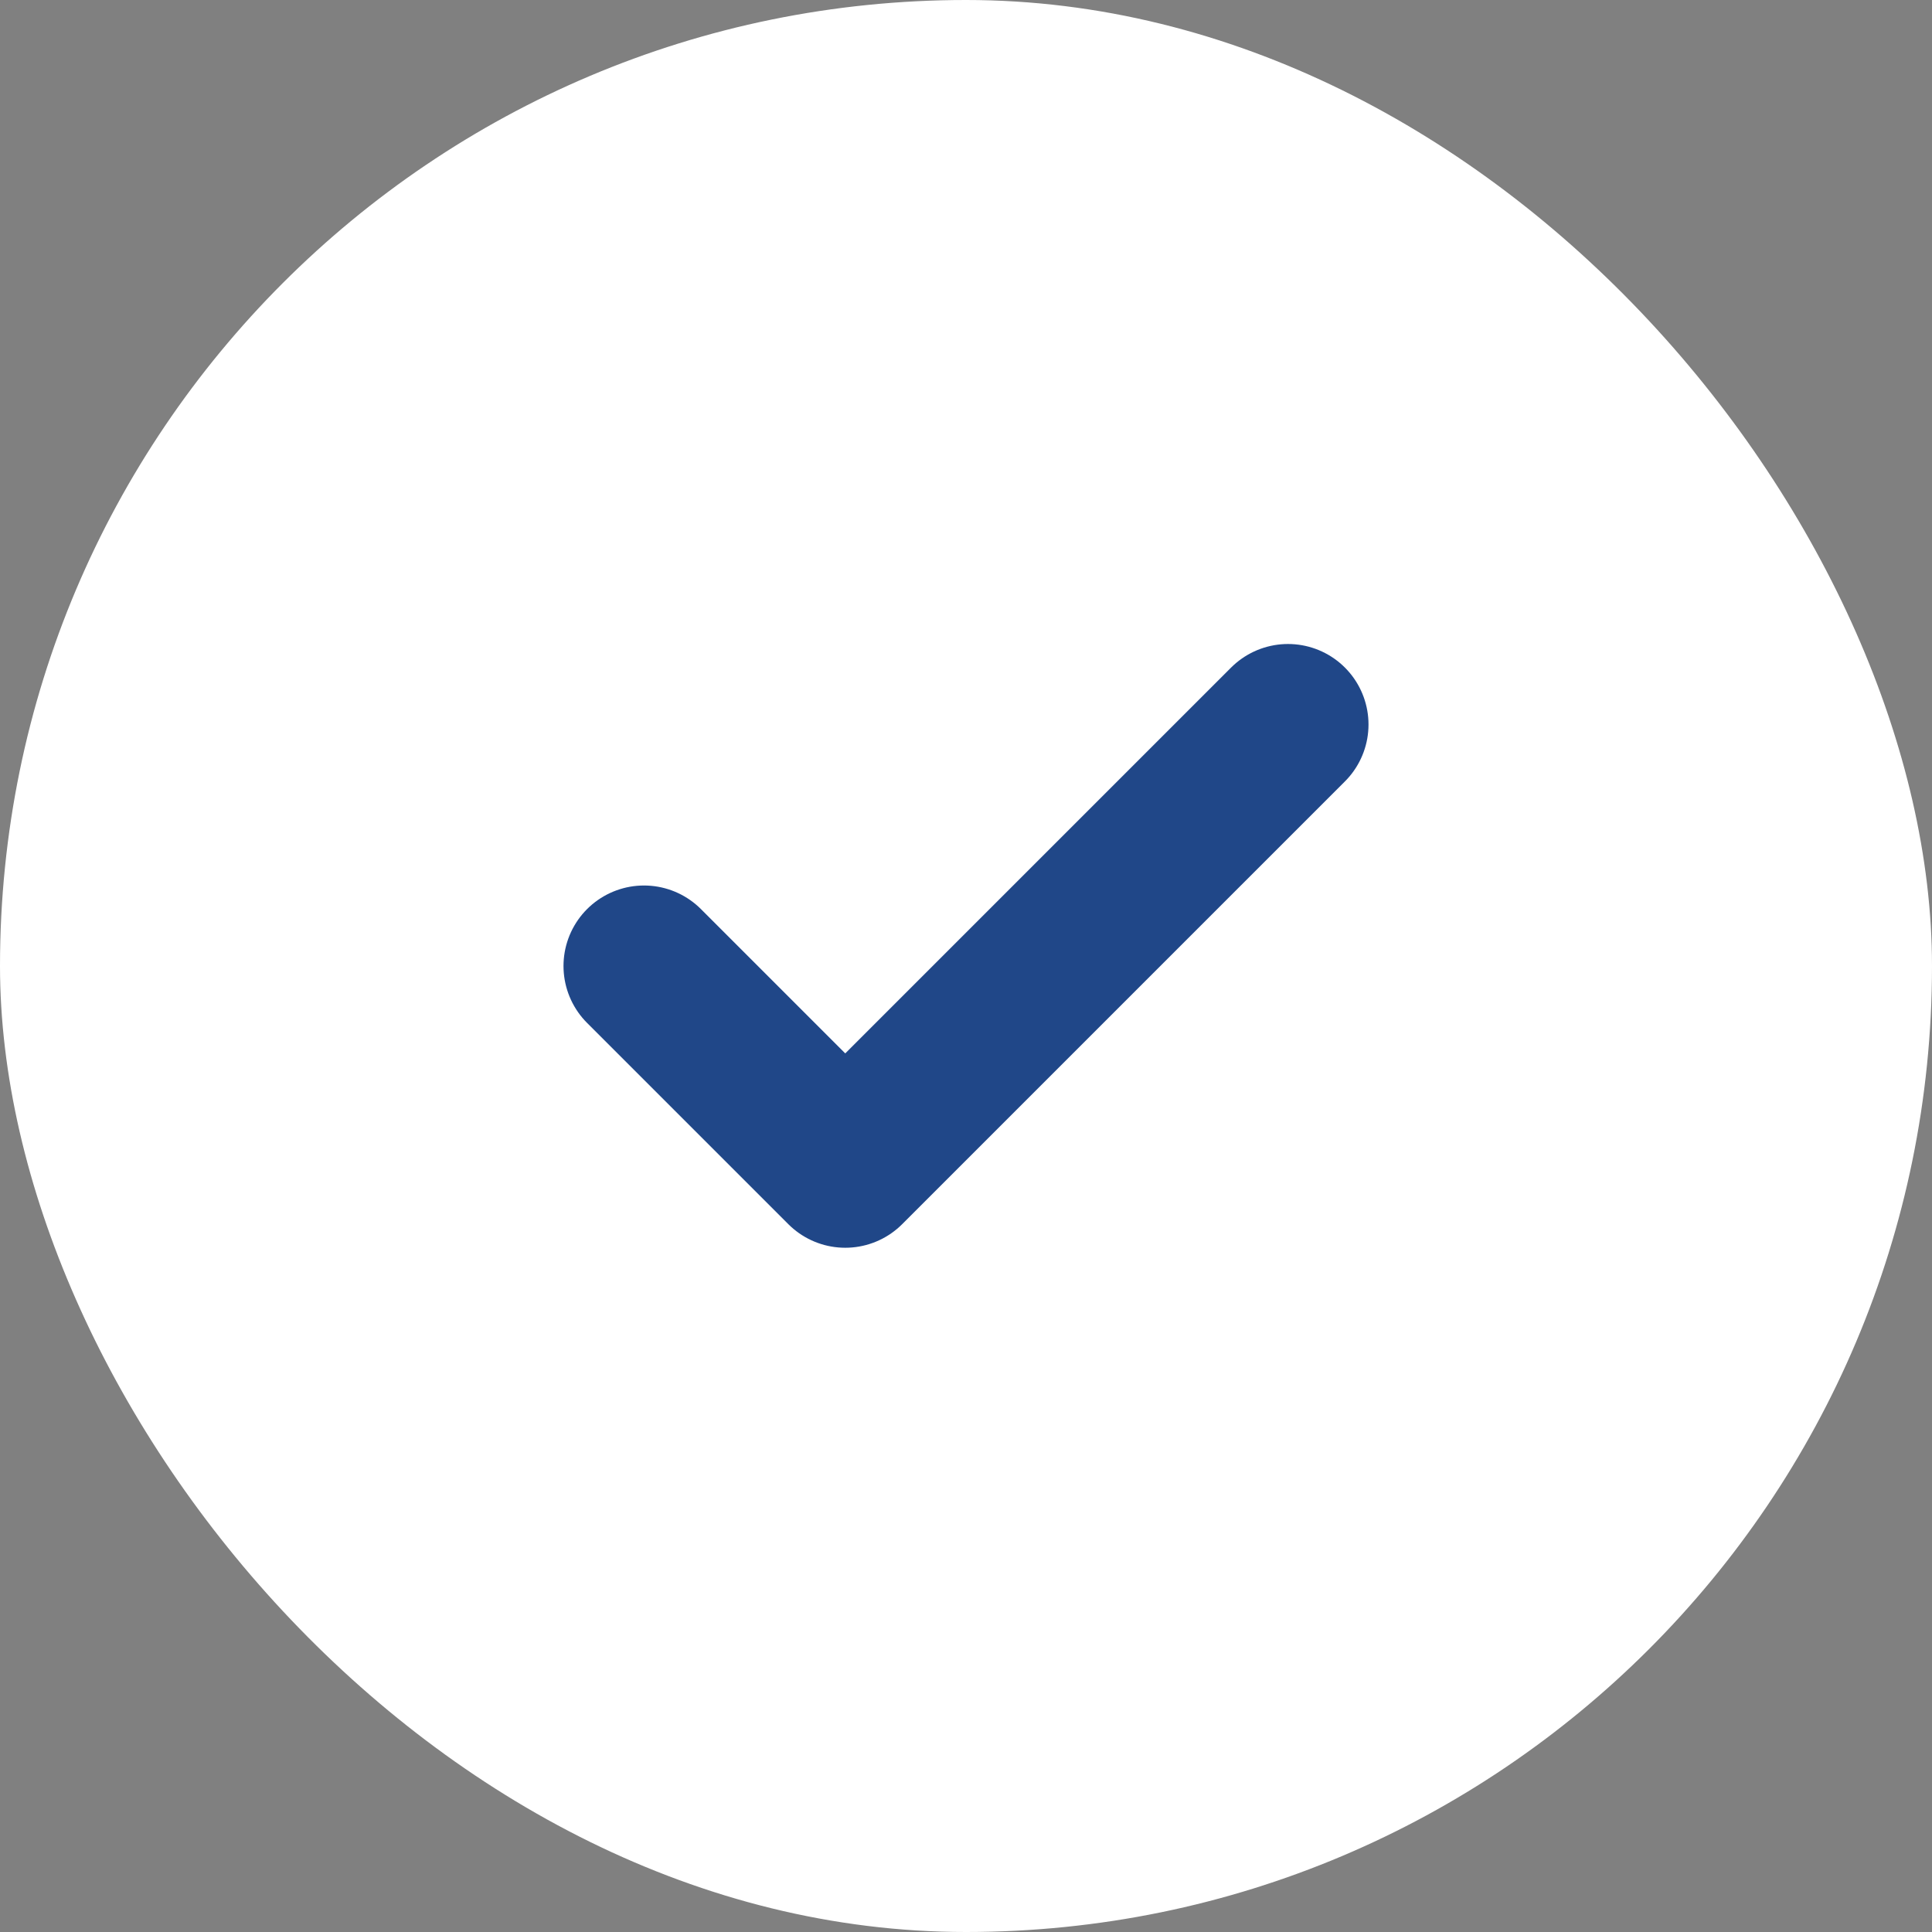
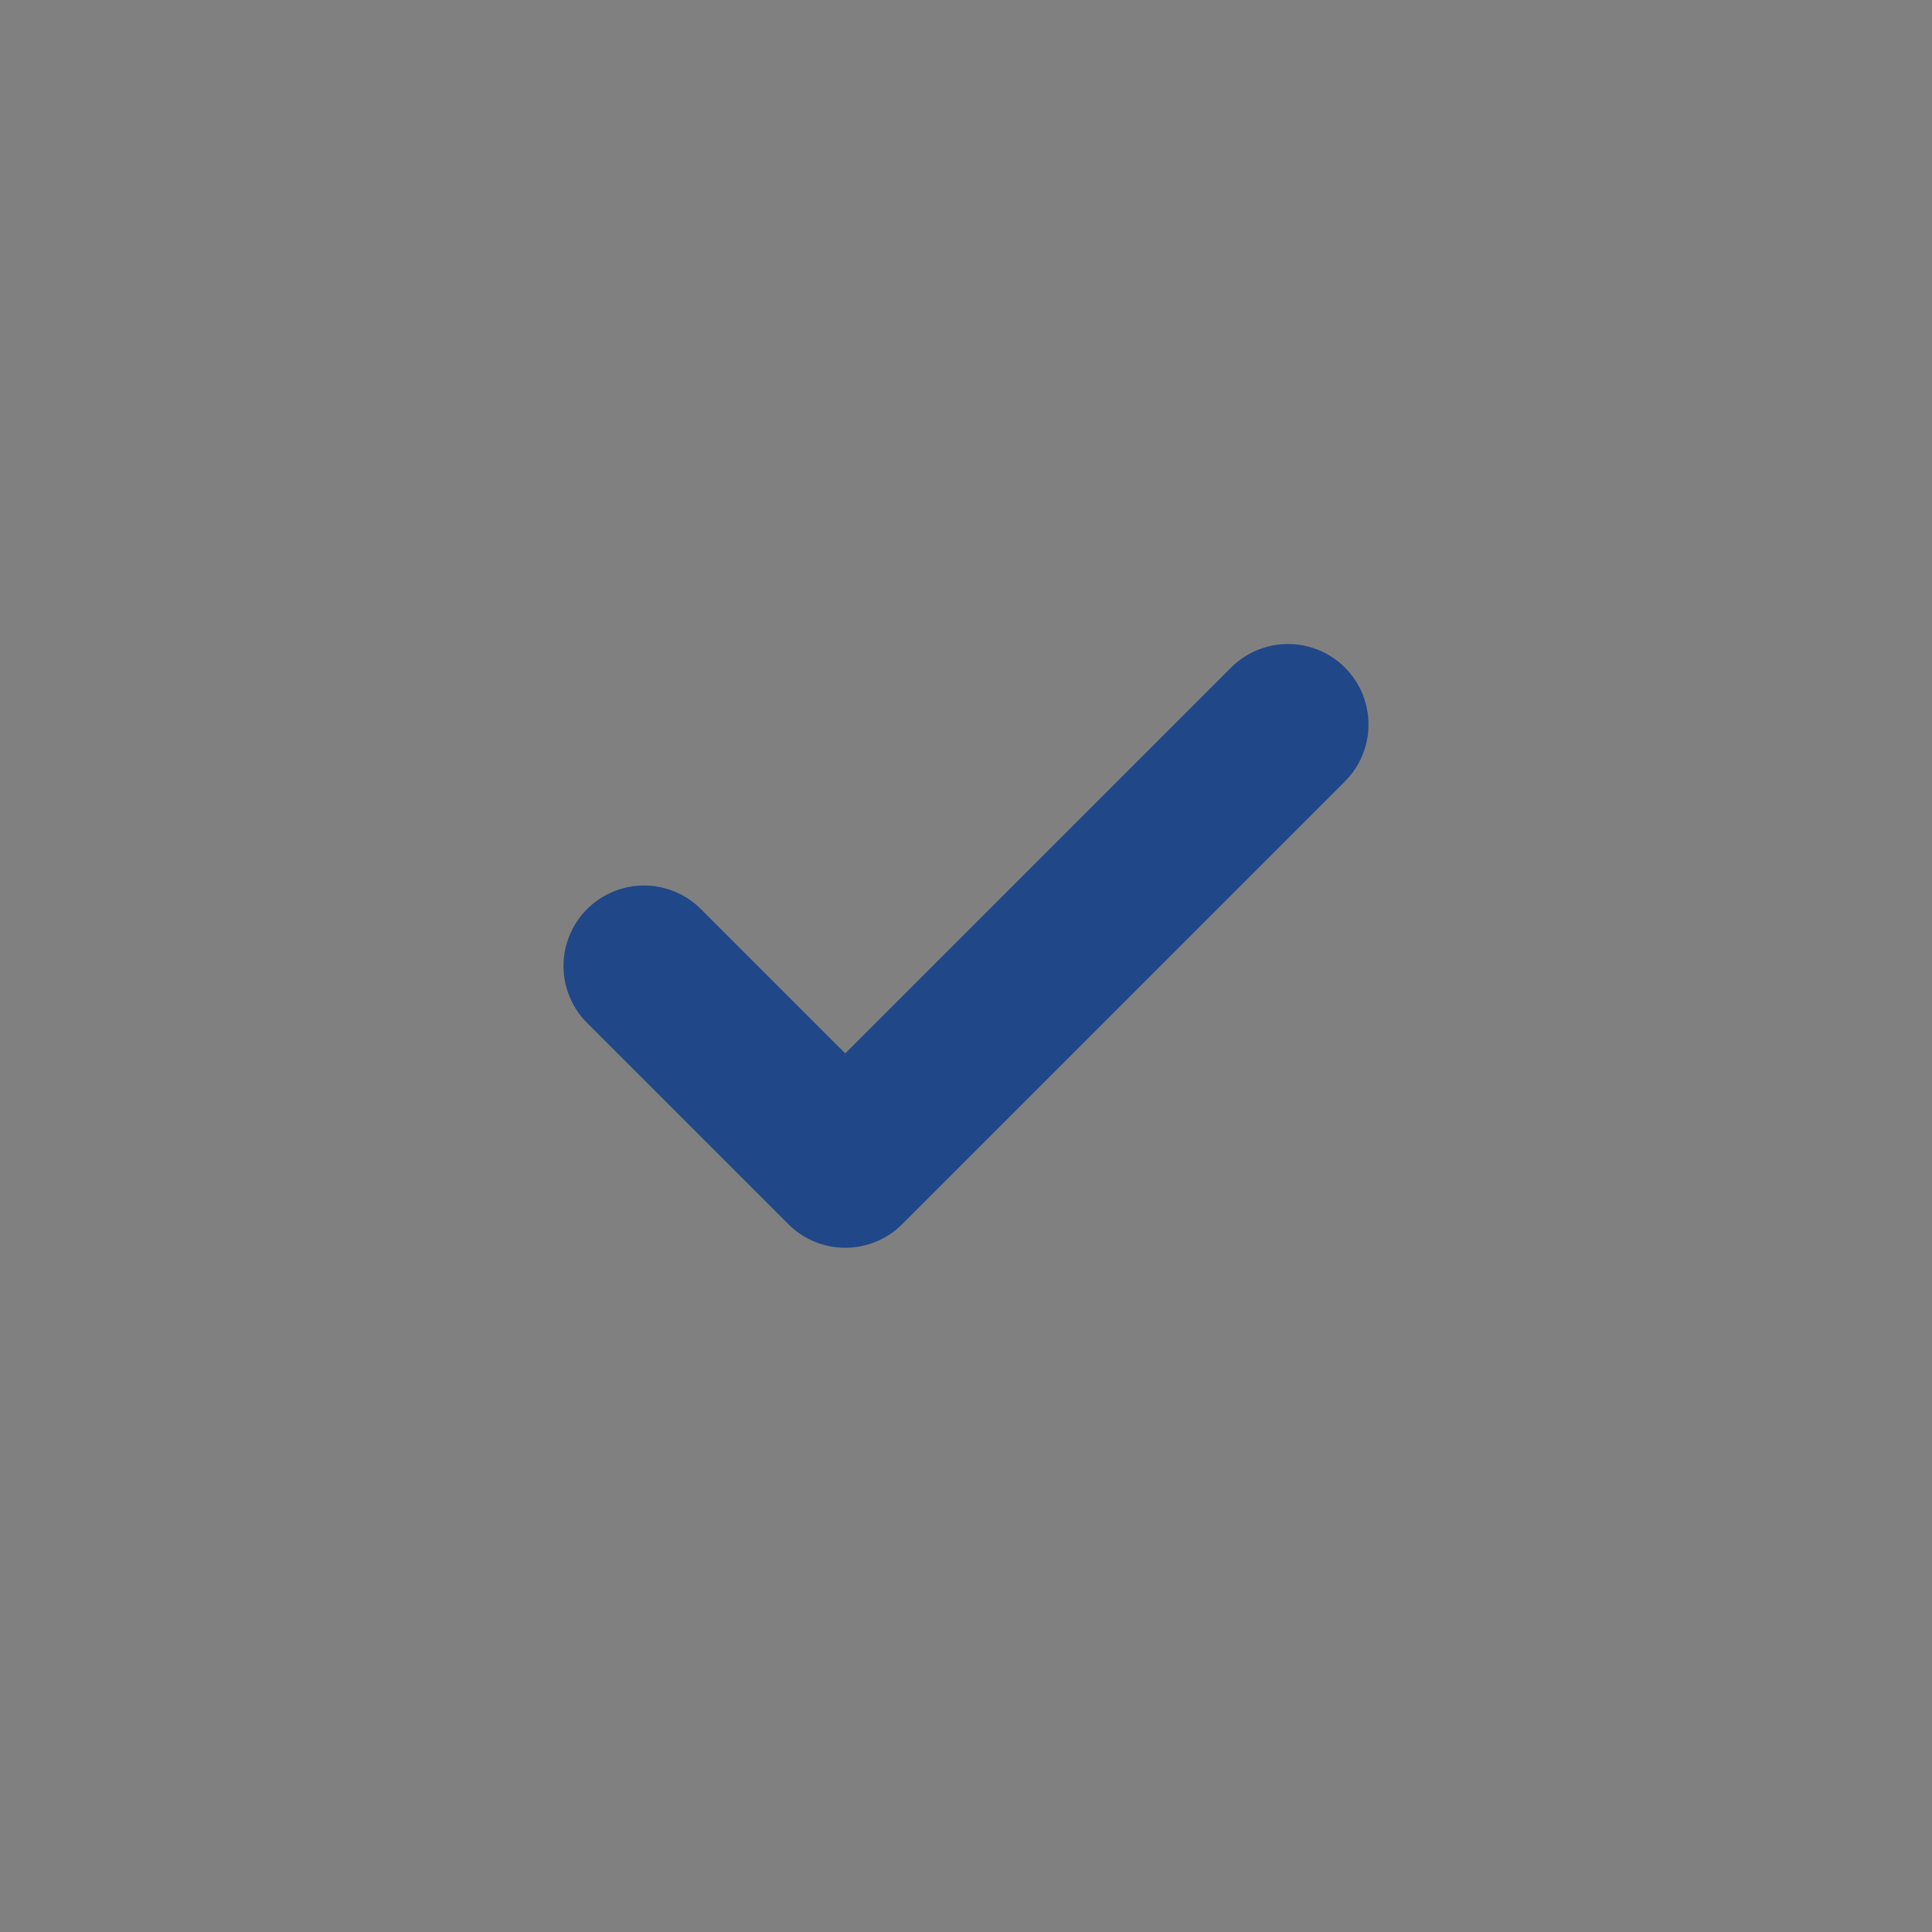
<svg xmlns="http://www.w3.org/2000/svg" width="24" height="24" viewBox="0 0 24 24" fill="none">
  <rect x="0" y="0" width="24" height="24" fill="#808080" stroke="none" />
-   <rect width="24" height="24" rx="12" fill="white" />
  <path d="M16 9L10.5 14.5L8 12" stroke="#204788" stroke-width="2" stroke-linecap="round" stroke-linejoin="round" />
</svg>